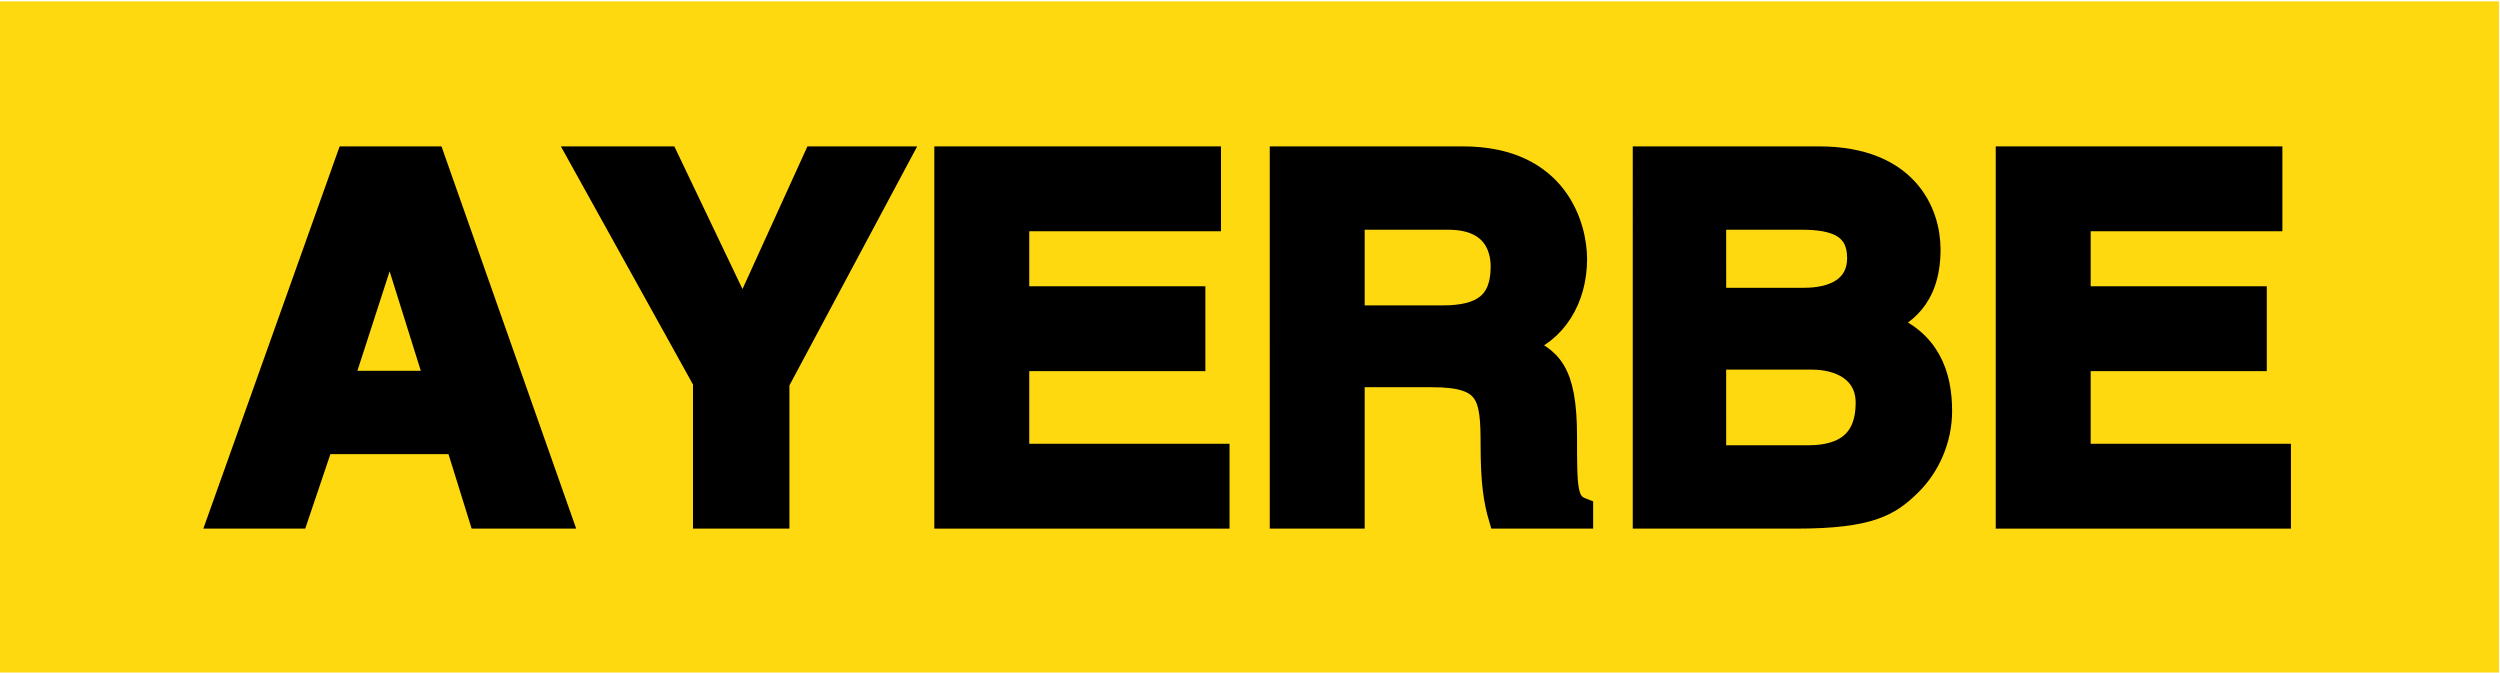
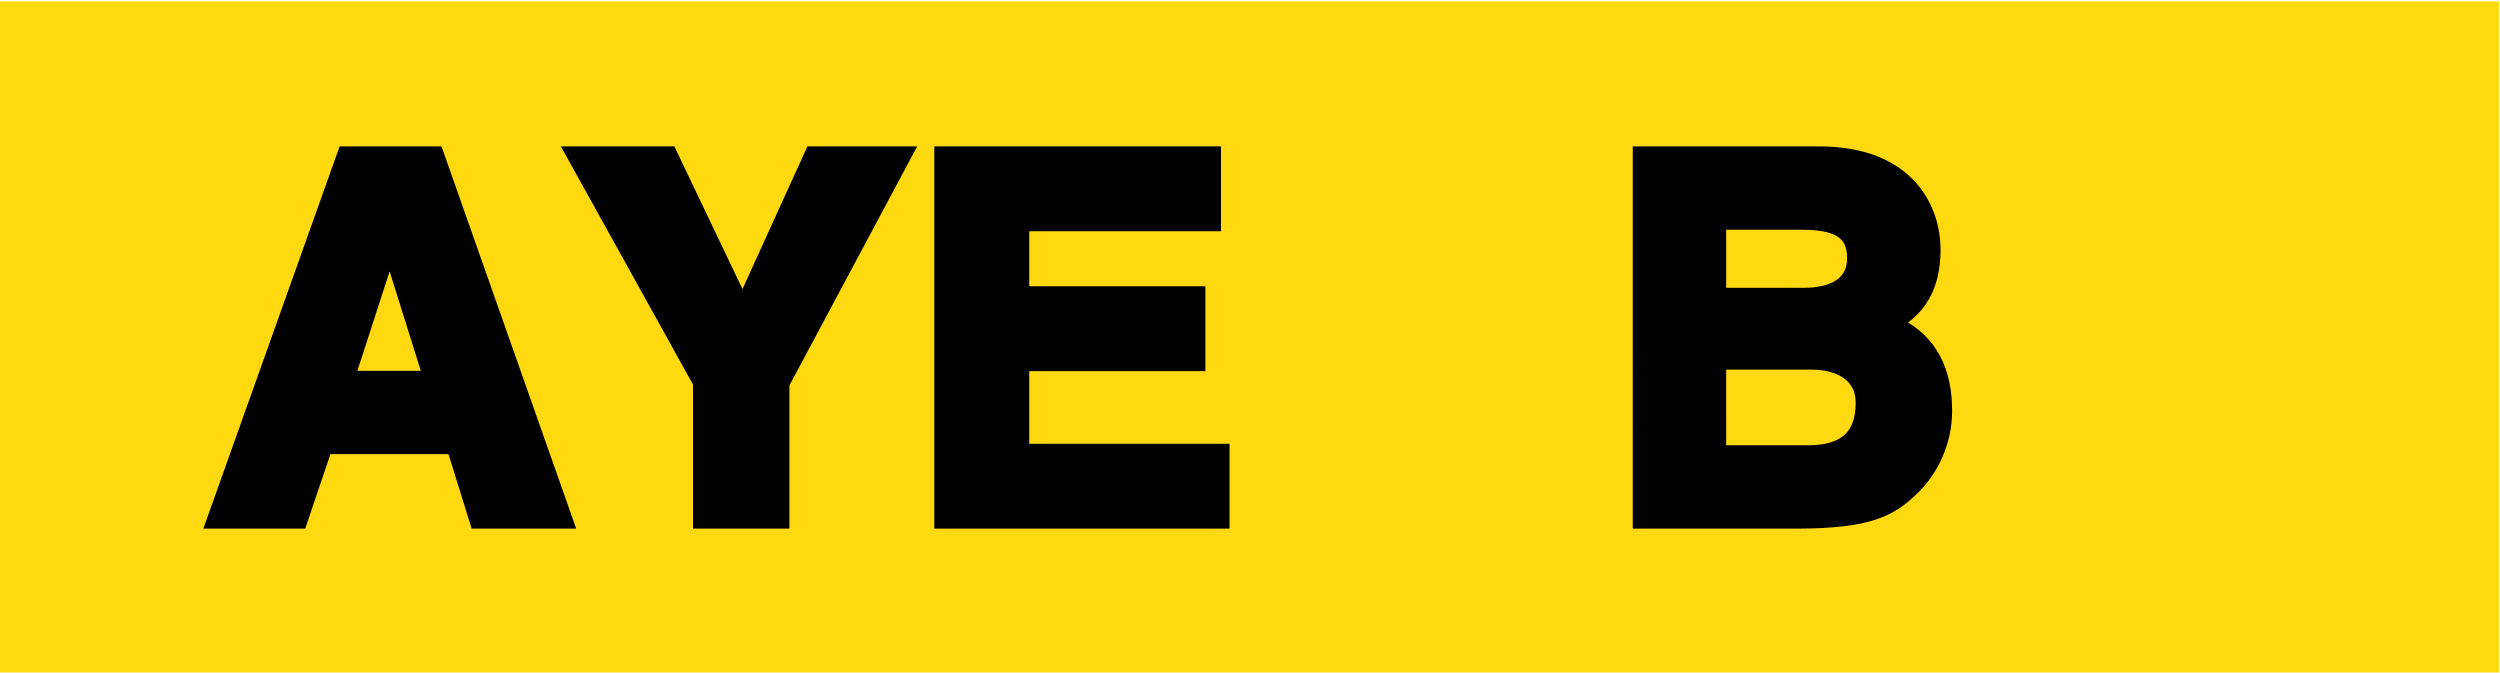
<svg xmlns="http://www.w3.org/2000/svg" xmlns:ns1="http://sodipodi.sourceforge.net/DTD/sodipodi-0.dtd" xmlns:ns2="http://www.inkscape.org/namespaces/inkscape" version="1.1" id="svg2" width="421.484" height="113.384" viewBox="0 0 421.484 113.384" ns1:docname="AYERBE-CATALOGO-2023.svg" ns2:version="1.2.2 (732a01da63, 2022-12-09)">
  <defs id="defs6">
    <clipPath clipPathUnits="userSpaceOnUse" id="clipPath18">
-       <path d="m 2190.449,12137.484 h 606.851 v -612.283 h -606.851 z" id="path16" />
+       <path d="m 2190.449,12137.484 h 606.851 v -612.283 h -606.851 " id="path16" />
    </clipPath>
    <clipPath clipPathUnits="userSpaceOnUse" id="clipPath66">
      <path d="m 2609.37,11467.622 c 0,0 -0.214,-8.991 1.07,-11.988 1.284,-2.997 4.71,-6.637 4.71,-6.637 l -1.927,-1.498 -11.774,1.07 4.924,11.56 z m -45.812,-6.637 9.205,1.713 6.851,0.642 11.988,4.282 6.636,3.639 -2.355,-8.135 -6.422,-13.486 -27.616,1.926 -0.642,8.349 z m -115.387,-21.407 12.845,3.211 -0.428,-4.067 z m 255.179,-84.987 14.557,-1.927 -3.425,-10.49 -7.921,1.071 z m -280.44,34.68 6.636,-0.643 -2.569,-8.134 -1.499,0.428 z m 34.894,151.778 -1.07,-2.354 -4.71,-1.927 -3.211,-3.425 1.498,-64.009 2.569,-4.067 9.419,-0.428 3.425,1.498 3.425,-2.568 16.27,-1.499 -0.428,-4.71 -81.135,-16.269 0.214,-49.452 5.78,-2.14 3.853,-17.34 14.557,-2.355 6.636,4.281 2.783,2.783 2.141,9.42 247.258,-29.971 c 0,0 2.569,-0.428 3.425,-2.997 0.856,-2.569 6.636,-18.41 6.636,-18.41 l 16.912,-3.212 6.208,2.569 1.927,2.569 2.141,2.355 4.067,11.56 3.425,2.569 5.352,3.211 12.416,6.851 15.199,-1.713 3.425,3.425 3.639,2.569 3.425,9.848 4.924,2.997 3.639,3.211 v 50.949 l -50.522,3.64 2.783,1.498 5.352,3.211 1.927,2.997 1.499,1.927 1.07,5.566 3.853,1.07 1.927,3.211 1.927,0.643 1.713,3.425 -0.856,2.141 0.856,2.783 -0.856,2.783 -0.642,4.923 2.355,132.298 0.642,2.569 1.284,1.927 -1.284,2.141 1.284,2.354 v 4.496 l -2.569,0.214 0.642,13.915 h -7.707 l -20.337,2.997 -0.428,5.994 -2.141,0.214 -1.284,2.141 -2.141,0.428 -2.355,-1.07 -2.569,-1.285 -5.138,-4.067 -2.997,0.428 -1.927,1.07 -18.625,-0.428 -2.997,-1.07 -9.419,-11.774 -0.214,-5.352 c 0,0 -4.924,-1.071 -5.566,-2.141 -0.642,-1.07 -4.496,-11.56 -4.496,-11.56 l -9.848,-0.642 -6.208,-1.927 v -15.199 c 0,0 -2.783,4.281 -4.924,4.495 -2.141,0.214 -4.71,-0.214 -4.71,-0.214 h -3.211 l -3.639,0.643 -2.997,1.284 -6.636,-0.428 -1.284,3.639 -9.205,0.642 -4.71,-0.856 -1.499,-1.712 -4.282,-0.215 -2.569,-1.712 -7.707,-0.214 -2.783,-0.857 -3.853,0.429 -4.282,6.85 -4.71,3.639 -4.924,1.713 -7.064,0.214 -1.284,1.712 0.428,1.499 c 0,0 3.211,0.428 4.281,0.856 1.07,0.429 2.783,2.141 2.783,2.141 l 3.425,2.569 -1.284,6.85 -3.425,1.071 c 0,0 -8.991,5.138 -15.413,4.923 -6.422,-0.214 -10.062,-0.214 -12.416,-1.07 -2.355,-0.856 -10.49,-4.281 -10.49,-4.281 l -4.71,-4.71 -0.428,-8.349 8.349,0.214 -7.707,-2.783 c 0,0 -8.563,-3.425 -10.49,-6.208 -1.927,-2.783 -3.425,-4.067 -5.566,-7.707 -2.141,-3.639 -2.141,-11.131 -2.141,-11.131 l -38.748,-0.857 -6.422,-3.853 v -5.566 l 2.141,-0.856 -1.284,-12.417 1.498,-2.997 c 0,0 -3.639,-1.07 -5.352,-1.498 -1.713,-0.428 -3.639,-4.71 -3.639,-4.71 z" clip-rule="evenodd" id="path64" />
    </clipPath>
    <clipPath clipPathUnits="userSpaceOnUse" id="clipPath78">
      <path d="m 2209.748,11460.425 17.492,-3.803 c 0,0 -1.195,1.412 -1.195,4.237 0,2.826 0.109,4.89 0.109,4.89 0,0 1.304,2.065 2.282,2.934 0.978,0.869 0.978,2.39 0.978,2.39 0,0 -2.39,1.304 -2.825,2.825 -0.435,1.522 -0.326,4.021 0.543,4.564 0.869,0.543 3.477,1.521 3.477,1.521 l -0.109,3.26 2.39,1.63 c 0,0 0.109,0.652 0.217,3.477 0.109,2.825 4.672,5.107 4.672,5.107 l 6.41,0.652 17.818,0.76 h 3.911 c 0,0 0.435,7.389 -0.217,9.671 -0.652,2.281 -2.282,4.02 -4.346,4.237 -2.064,0.218 -52.694,-2.933 -52.694,-2.933 0,0 -1.086,0 -2.281,-1.848 -1.195,-1.847 -1.63,-4.02 -1.63,-4.02 l 0.869,-23.035 c 0,0 5.432,1.086 5.324,-0.761 -0.109,-1.847 -0.543,-5.433 -0.543,-5.433 l 1.304,-1.629 -0.326,-0.653 -0.978,-0.977 -0.435,-0.652 -0.217,-2.717 h 2.173 l 0.326,-2.173 z m -1.956,-13.474 20.752,-5.65 0.435,-3.151 0.869,-2.064 -19.013,-4.346 c 0,0 -2.282,0.325 -2.825,0.76 -0.543,0.435 -0.761,2.173 -0.761,2.173 z m 0.435,-23.469 21.512,5.432 -4.889,-9.235 -13.255,-3.26 c 0,0 -1.521,0.761 -2.173,2.608 -0.652,1.847 -1.195,4.455 -1.195,4.455 z m 106.366,-44.006 17.927,8.04 c 0,0 0.435,-5.65 -1.195,-8.692 -1.63,-3.043 -3.042,-3.912 -3.042,-3.912 z m -21.186,36.074 20.86,-5.976 v -1.413 l -8.692,-3.26 -4.889,1.63 -2.825,2.499 -0.978,0.869 -0.435,1.739 -0.869,0.761 -2.064,-0.435 -1.738,0.217 z m -48.348,-10.54 31.942,9.779 1.956,-5.107 0.978,-4.237 -0.76,-1.739 c 0,0 -5.324,1.63 -6.845,1.739 -1.521,0.108 -9.996,-1.304 -9.996,-1.304 l -7.823,-3.151 z m 135.475,0.435 12.942,6.34 c 0,0 0.262,-1.307 -0.98,-3.987 -1.242,-2.679 -3.138,-4.444 -3.138,-4.444 z m 11.439,31.176 -0.981,-14.51 3.334,1.307 0.654,12.614 z m -159.741,4.044 -0.755,-0.3 c 0,0 0.101,-1.1 0.453,-1.9 0.352,-0.799 0.704,-1.55 0.704,-1.55 l 0.755,-1.099 0.403,0.05 -0.755,1.85 z m -13.757,-58.116 c -2.566,-0.3 -3.654,1.768 -3.654,1.768 l -0.252,3.9 c 0,0 -0.604,0.3 -0.856,0.55 -0.252,0.25 -0.553,1.05 -0.553,1.05 l -6.642,19.299 c 0,0 -1.409,0.6 -2.717,1.75 -1.308,1.15 -3.573,4 -4.78,8.7 -1.208,4.7 -1.157,11.3 -1.157,11.3 0,0 -0.453,1.15 -0.604,3.35 -0.151,2.2 0.403,4.399 0.403,4.399 l -0.352,8.2 -0.755,19.05 c 0,0 -0.352,1.1 -0.302,1.4 0.05,0.3 0.302,1.25 0.302,1.25 l -0.906,17.099 -0.604,11.35 c 0,0 -0.101,2.8 0.503,6.45 0.604,3.65 2.7,6.5 5.619,8.799 2.919,2.3 8.232,2.765 8.232,2.765 l 55.987,2.402 c 0,0 4.566,0 6.728,-4.083 2.163,-4.082 2.163,-6.484 2.163,-6.484 l 0.24,-9.365 3.364,0.72 c 0,0 -0.48,2.882 1.202,5.043 1.682,2.161 5.767,3.362 5.767,3.362 l 32.679,3.843 12.255,0.72 3.073,0.985 c 0,0 7.084,0.918 9.445,0.918 2.361,0 6.821,-0.393 6.821,-0.393 l 3.148,-0.656 0.525,-1.705 4.985,-0.787 19.939,-1.049 8.92,-0.394 6.297,-0.918 c 0,0 4.066,-0.918 4.723,-1.967 0.656,-1.049 1.443,-3.541 1.443,-3.541 l 0.525,-3.541 h 3.542 l 1.181,-1.574 2.361,-0.525 0.131,-2.492 -1.968,-0.524 1.049,-1.837 c 0,0 2.099,-3.672 2.361,-5.508 0.262,-1.836 0.394,-4.59 0.394,-4.59 l -0.394,-6.689 -5.903,-66.364 c 0,0 -1.049,-4.591 -3.017,-6.689 -1.968,-2.099 -3.935,-5.64 -10.232,-6.165 -6.297,-0.524 -23.613,3.935 -23.613,3.935 l -3.411,-3.672 c 0,0 -4.329,-3.542 -6.821,-4.722 -2.492,-1.18 -6.821,-1.705 -6.821,-1.705 l -4.854,-0.787 -0.787,-8.918 c 0,0 -1.443,-6.165 -4.46,-8.788 -3.017,-2.623 -4.985,-4.459 -4.985,-4.459 0,0 0.262,-0.656 -5.378,-1.18 -5.641,-0.525 -35.419,11.279 -35.419,11.279 0,0 1.181,-9.181 -5.247,-14.952 -6.428,-5.77 -15.873,-8.787 -21.514,-6.295 -5.641,2.492 -14.168,8.394 -16.004,20.46 -1.837,12.066 -0.656,16.394 -0.656,16.394 l -20.202,7.214 -2.099,-7.083 -1.443,-1.573 v -3.804 l -1.05,-1.18 -2.099,-1.705 c 0,0 -1.231,-0.741 -3.797,-1.041 z" clip-rule="evenodd" id="path76" />
    </clipPath>
    <clipPath clipPathUnits="userSpaceOnUse" id="clipPath90">
      <path d="m 2426.287,11666.715 -32.06,-4.44 5.426,-11.674 19.564,3.124 z m 239.379,34.037 4.11,-10.688 10.687,1.808 6.247,12.168 z m 20.893,-11.371 -17.754,-2.958 -8.137,2.958 -2.219,6.164 -224.631,-29.093 -8.877,-17.258 -25.89,-3.945 -4.685,2.959 -7.151,14.793 -105.781,-13.067 -3.699,4.438 -51.535,43.639 -2.219,0.739 -1.973,1.48 2.466,1.479 -0.986,64.349 -2.712,-0.247 -0.163,6.468 0.987,218.034 60.831,22.363 277.193,-23.02 v -3.947 l 19.071,-0.986 0.987,-1.973 20.387,1.644 162.107,-16.443 -0.987,-12.497 0.084,-2.513 v -8.876 l -0.986,-31.311 -0.493,-34.517 -2.219,-65.582 -1.726,-36.489 v -3.698 l -6.99,-0.682 -2.631,-54.262 0.164,-2.796 -51.46,-9.043 -8.372,-16.304 z" clip-rule="evenodd" id="path88" />
    </clipPath>
  </defs>
  <ns1:namedview id="namedview4" pagecolor="#ffffff" bordercolor="#000000" borderopacity="0.25" ns2:showpageshadow="2" ns2:pageopacity="0.0" ns2:pagecheckerboard="0" ns2:deskcolor="#d1d1d1" showgrid="false" ns2:zoom="0.74643287" ns2:cx="50.908798" ns2:cy="-62.966144" ns2:window-width="1920" ns2:window-height="1017" ns2:window-x="-8" ns2:window-y="-8" ns2:window-maximized="1" ns2:current-layer="g8" />
  <g id="g8" ns2:groupmode="layer" ns2:label="AYERBE-CATALOGO-2023" transform="matrix(1.333,0,0,-1.333,-238.75,894.225)">
    <g id="g1387" transform="translate(-60.287,-139.664)">
      <path d="M 239.349,810.333 H 555.462 V 725.295 H 239.349 Z" style="fill:#ffd90f;fill-opacity:1;fill-rule:nonzero;stroke:none;stroke-width:3.597;stroke-linecap:butt;stroke-linejoin:miter;stroke-miterlimit:3.864;stroke-dasharray:none;stroke-opacity:1" id="path42" />
      <path d="m 280.229,754.385 h 16.866 l 2.928,-9.418 h 10.374 l -16.102,45.694 h -11.01 l -16.293,-45.694 h 10.056 z m 8.401,25.966 h 0.127 l 5.664,-18.074 h -11.647 z" style="fill:#000000;fill-opacity:1;fill-rule:evenodd;stroke:#000000;stroke-width:2.651;stroke-linecap:butt;stroke-linejoin:miter;stroke-miterlimit:3.864;stroke-dasharray:none;stroke-opacity:1" id="path44" />
      <path d="m 337.913,762.086 15.274,28.575 h -10.819 l -9.037,-19.856 -9.483,19.856 h -11.265 l 15.784,-28.448 v -17.246 h 9.546 z" style="fill:#000000;fill-opacity:1;fill-rule:evenodd;stroke:#000000;stroke-width:2.651;stroke-linecap:butt;stroke-linejoin:miter;stroke-miterlimit:3.864;stroke-dasharray:none;stroke-opacity:1" id="path46" />
      <path d="m 392.494,790.661 h -33.604 v -45.694 h 34.686 v 8.082 h -25.33 v 11.837 h 22.275 v 8.082 h -22.275 v 9.61 h 24.248 z" style="fill:#000000;fill-opacity:1;fill-rule:evenodd;stroke:#000000;stroke-width:2.651;stroke-linecap:butt;stroke-linejoin:miter;stroke-miterlimit:3.864;stroke-dasharray:none;stroke-opacity:1" id="path48" />
-       <path d="m 401.315,744.967 h 9.355 v 17.883 h 9.865 c 7.064,0 7.446,-2.419 7.446,-8.655 0,-4.71 0.382,-7.064 1.018,-9.228 h 10.565 v 1.209 c -2.037,0.764 -2.037,2.418 -2.037,9.1 0,8.528 -2.037,9.928 -5.792,11.583 4.519,1.527 7.064,5.855 7.064,10.882 0,3.946 -2.228,12.92 -14.383,12.92 h -23.102 z m 9.355,25.583 v 12.219 h 11.901 c 5.601,0 6.683,-3.564 6.683,-5.982 0,-4.519 -2.418,-6.237 -7.383,-6.237 z" style="fill:#000000;fill-opacity:1;fill-rule:evenodd;stroke:#000000;stroke-width:2.651;stroke-linecap:butt;stroke-linejoin:miter;stroke-miterlimit:3.864;stroke-dasharray:none;stroke-opacity:1" id="path50" />
      <path d="m 447.225,744.967 h 19.348 c 9.356,0 11.838,1.591 14.447,4.136 2.418,2.355 3.946,5.792 3.946,9.419 0,4.519 -1.464,8.973 -7.064,11.074 1.909,0.954 5.601,2.8 5.601,9.355 0,4.709 -2.864,11.71 -14.065,11.71 h -22.212 z m 9.165,20.11 h 12.156 c 3.437,0 6.873,-1.527 6.873,-5.537 0,-4.645 -2.673,-6.682 -7.319,-6.682 h -11.71 z m 0,17.692 h 10.947 c 4.328,0 7.001,-1.145 7.001,-4.9 0,-3.628 -2.991,-5.091 -6.746,-5.091 h -11.201 z" style="fill:#000000;fill-opacity:1;fill-rule:evenodd;stroke:#000000;stroke-width:2.651;stroke-linecap:butt;stroke-linejoin:miter;stroke-miterlimit:3.864;stroke-dasharray:none;stroke-opacity:1" id="path52" />
-       <path d="m 526.738,790.661 h -33.604 v -45.694 h 34.686 v 8.082 H 502.49 v 11.837 h 22.275 v 8.082 H 502.49 v 9.61 h 24.248 z" style="fill:#000000;fill-opacity:1;fill-rule:evenodd;stroke:#000000;stroke-width:2.651;stroke-linecap:butt;stroke-linejoin:miter;stroke-miterlimit:3.864;stroke-dasharray:none;stroke-opacity:1" id="path54" />
    </g>
  </g>
</svg>